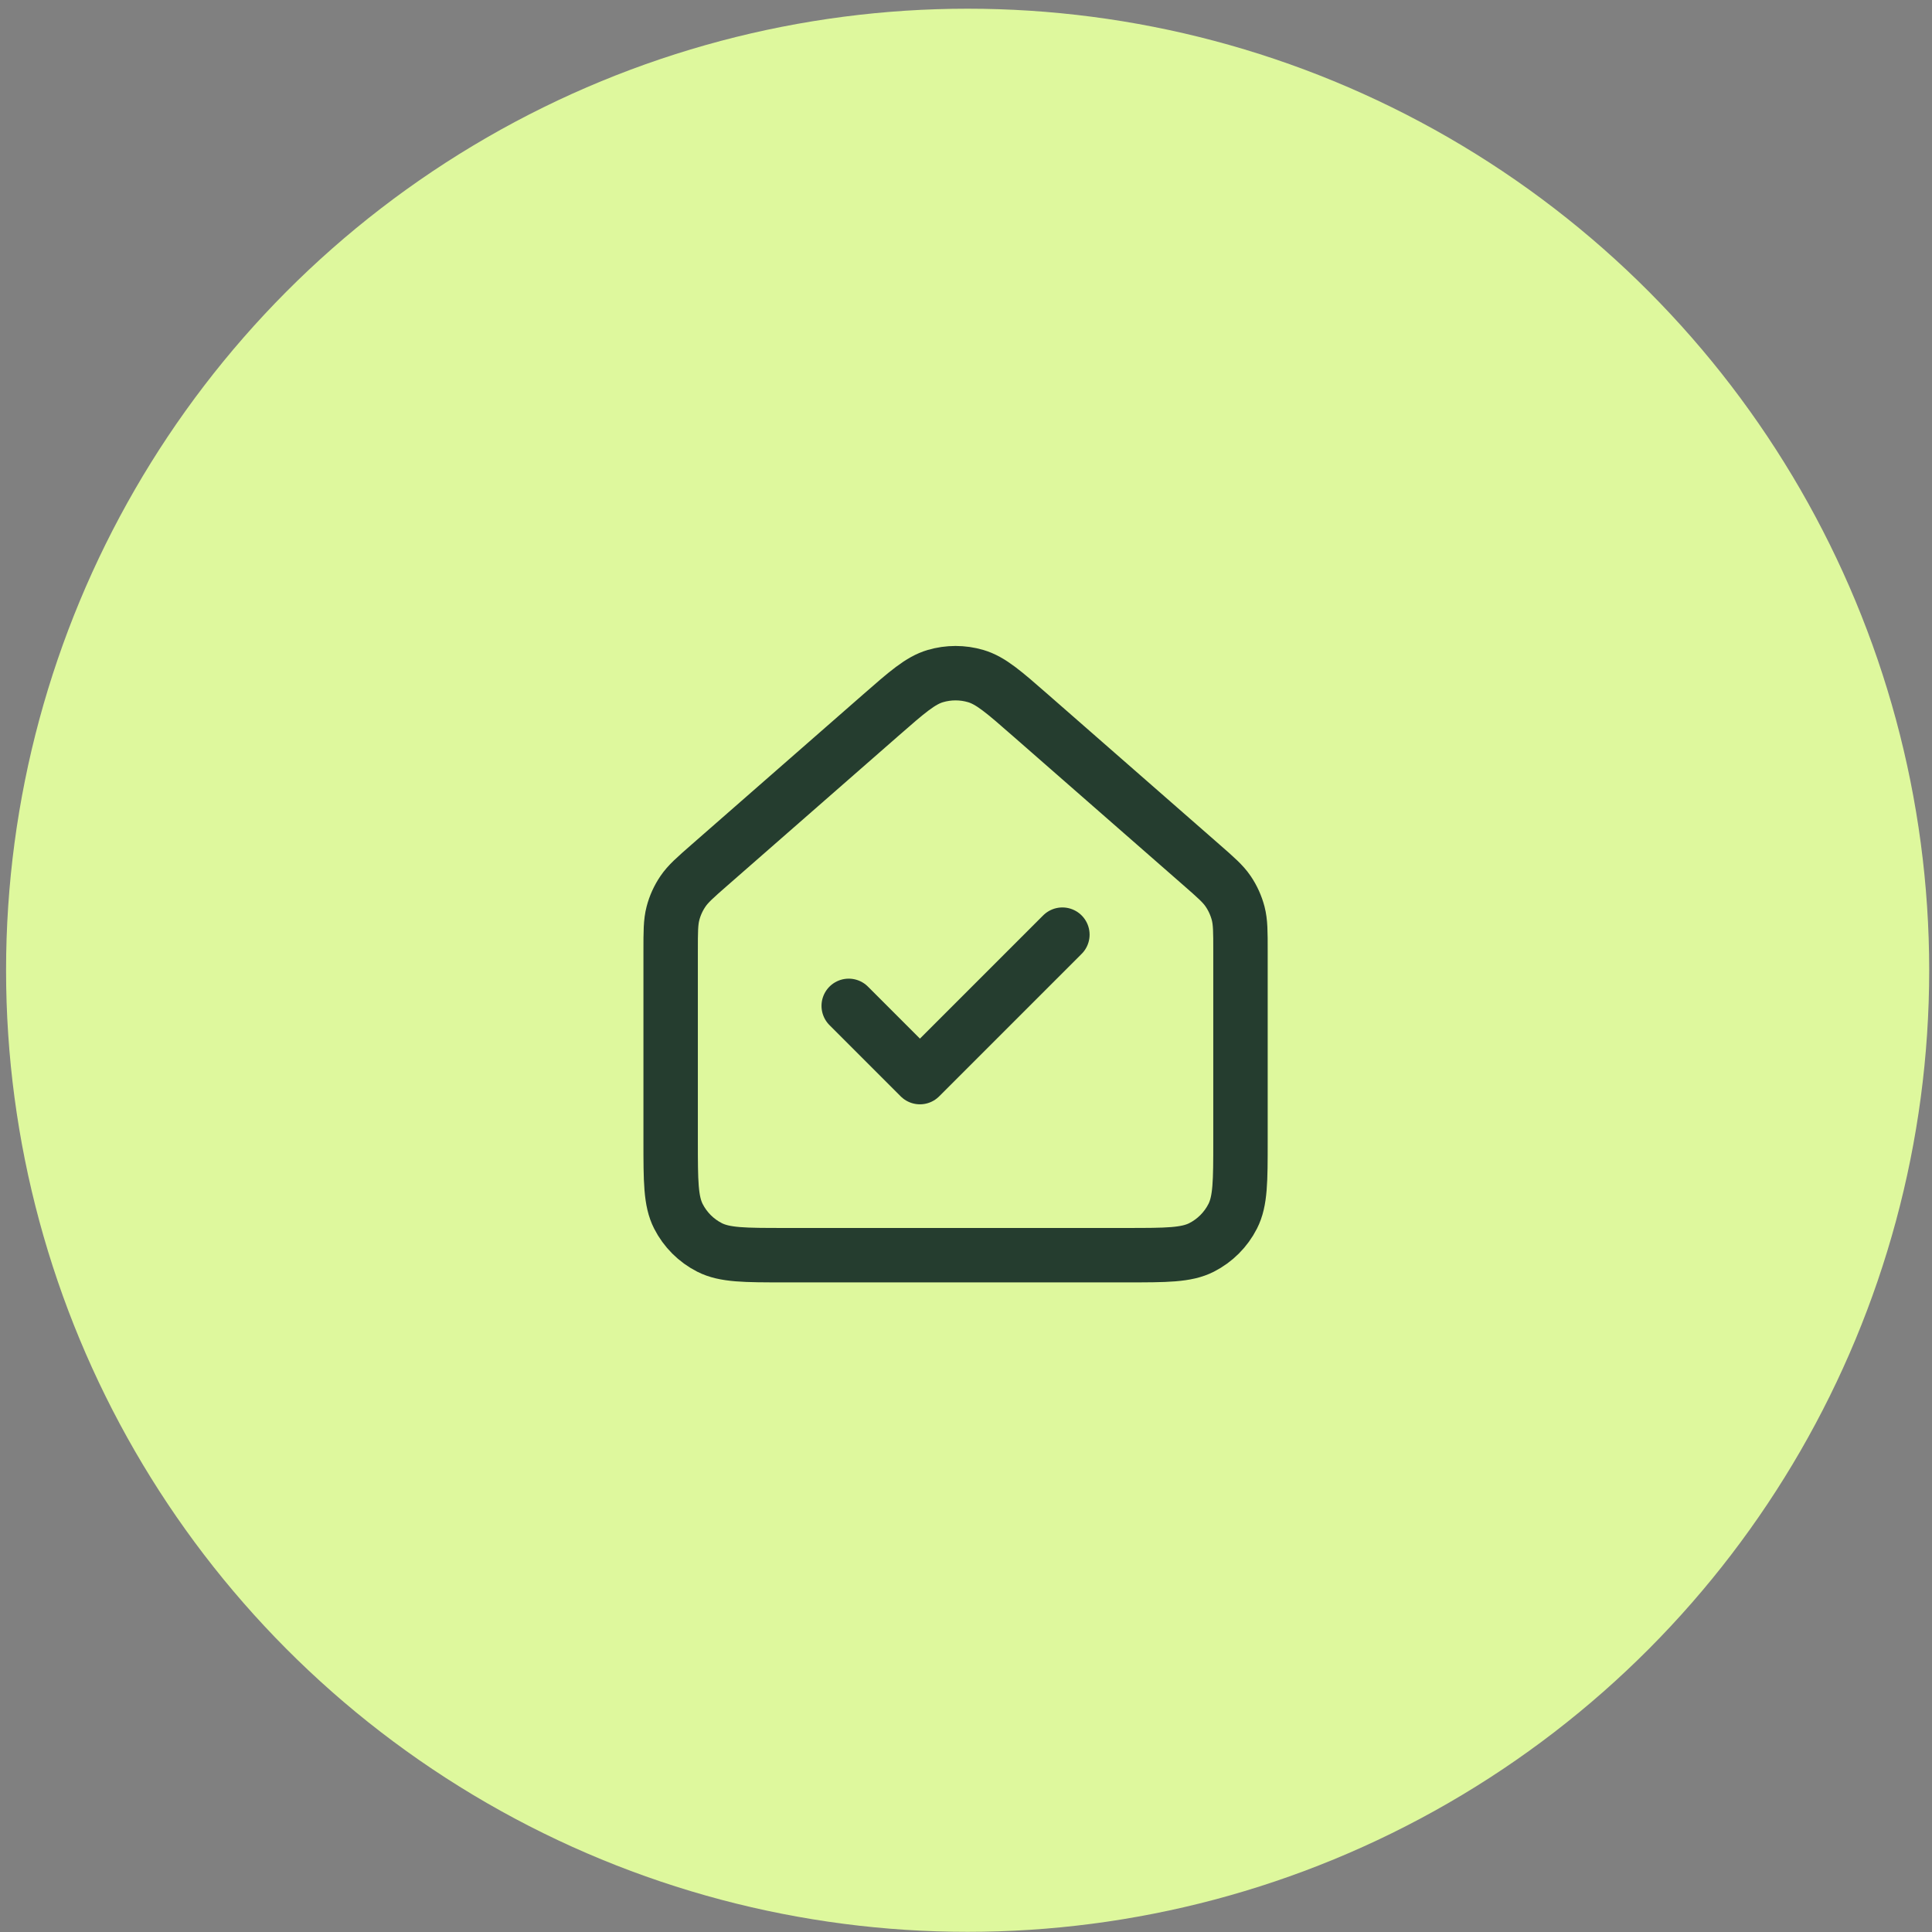
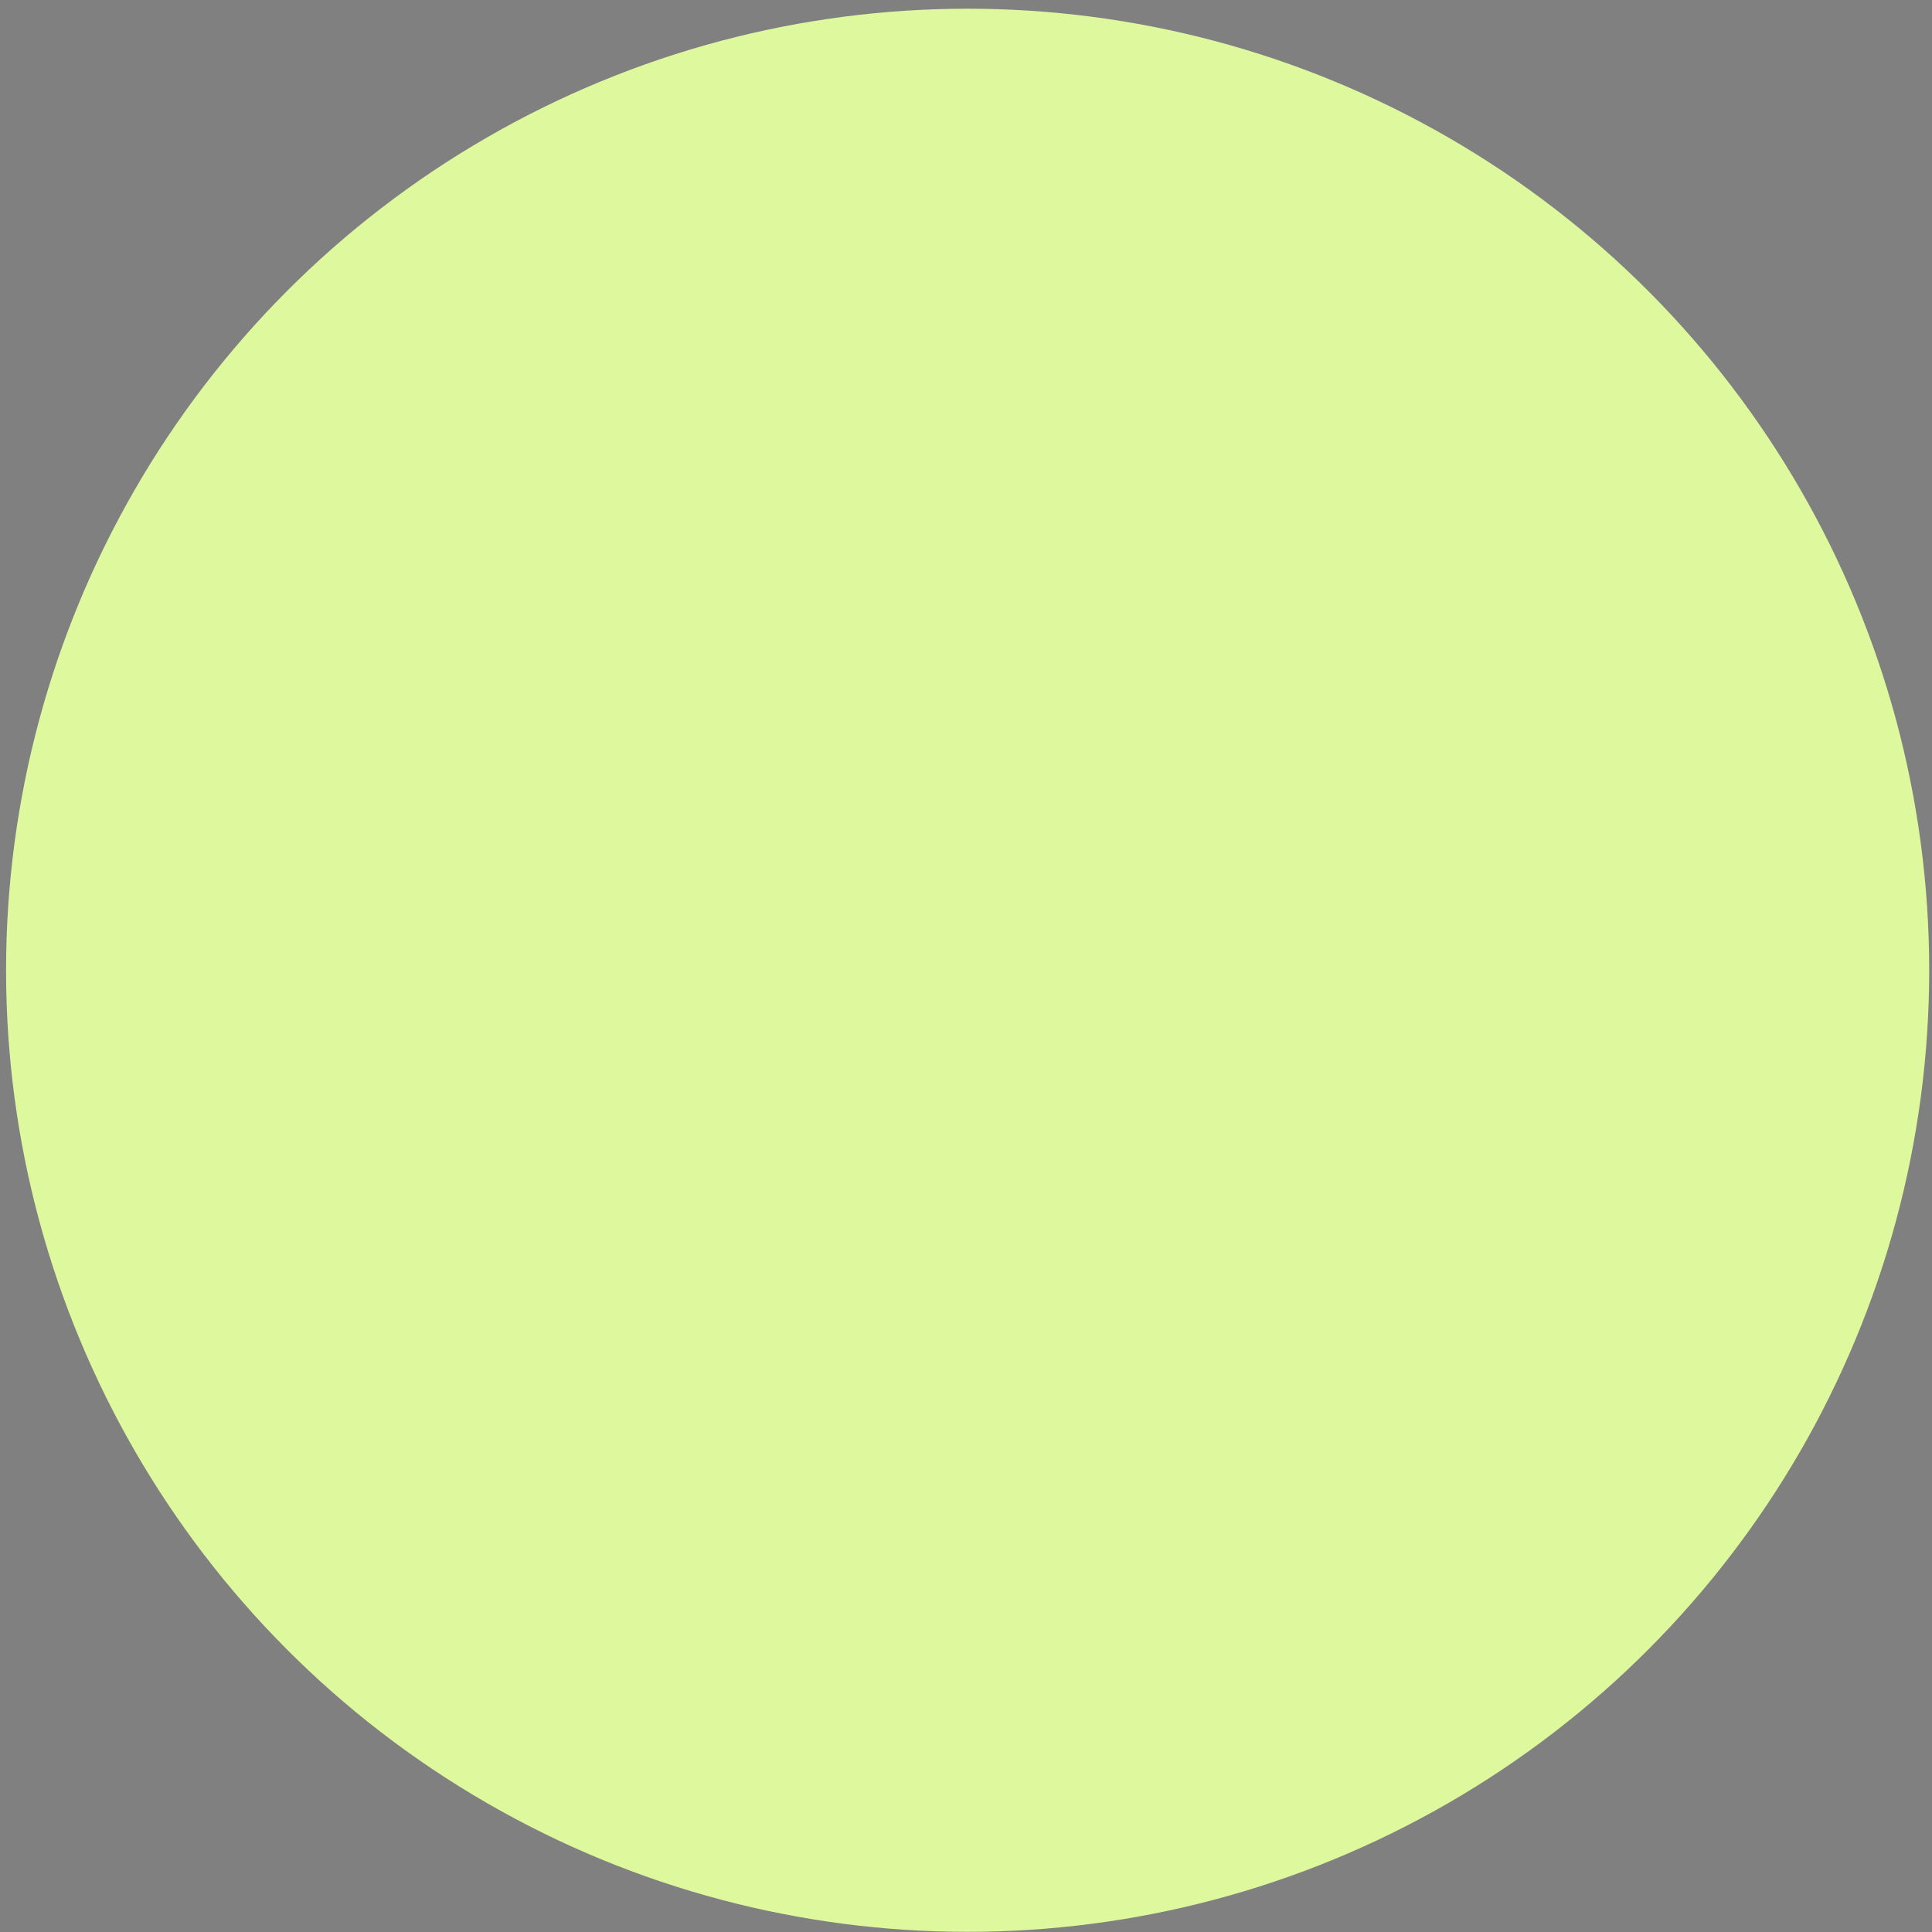
<svg xmlns="http://www.w3.org/2000/svg" width="71" height="71" viewBox="0 0 71 71" fill="none">
  <rect x="0" y="0" width="71" height="71" fill="#808080" stroke="none" />
  <circle cx="35.56" cy="35.657" r="35.337" fill="#DEF89D" />
-   <path d="M39.042 34.348L33.807 39.583L31.19 36.965M45.587 34.94V41.939C45.587 43.405 45.587 44.138 45.301 44.698C45.05 45.191 44.65 45.591 44.157 45.842C43.597 46.127 42.865 46.127 41.399 46.127H28.834C27.368 46.127 26.635 46.127 26.075 45.842C25.582 45.591 25.182 45.191 24.931 44.698C24.646 44.138 24.646 43.405 24.646 41.939V34.94C24.646 34.24 24.646 33.891 24.731 33.565C24.806 33.277 24.93 33.003 25.098 32.757C25.287 32.478 25.55 32.248 26.076 31.788L32.358 26.291C33.335 25.436 33.824 25.008 34.373 24.846C34.858 24.703 35.374 24.703 35.859 24.846C36.409 25.008 36.897 25.436 37.874 26.291L44.157 31.788C44.683 32.248 44.946 32.478 45.135 32.757C45.302 33.003 45.426 33.277 45.502 33.565C45.587 33.891 45.587 34.24 45.587 34.94Z" stroke="#253D2F" stroke-width="2" stroke-linecap="round" stroke-linejoin="round" />
</svg>